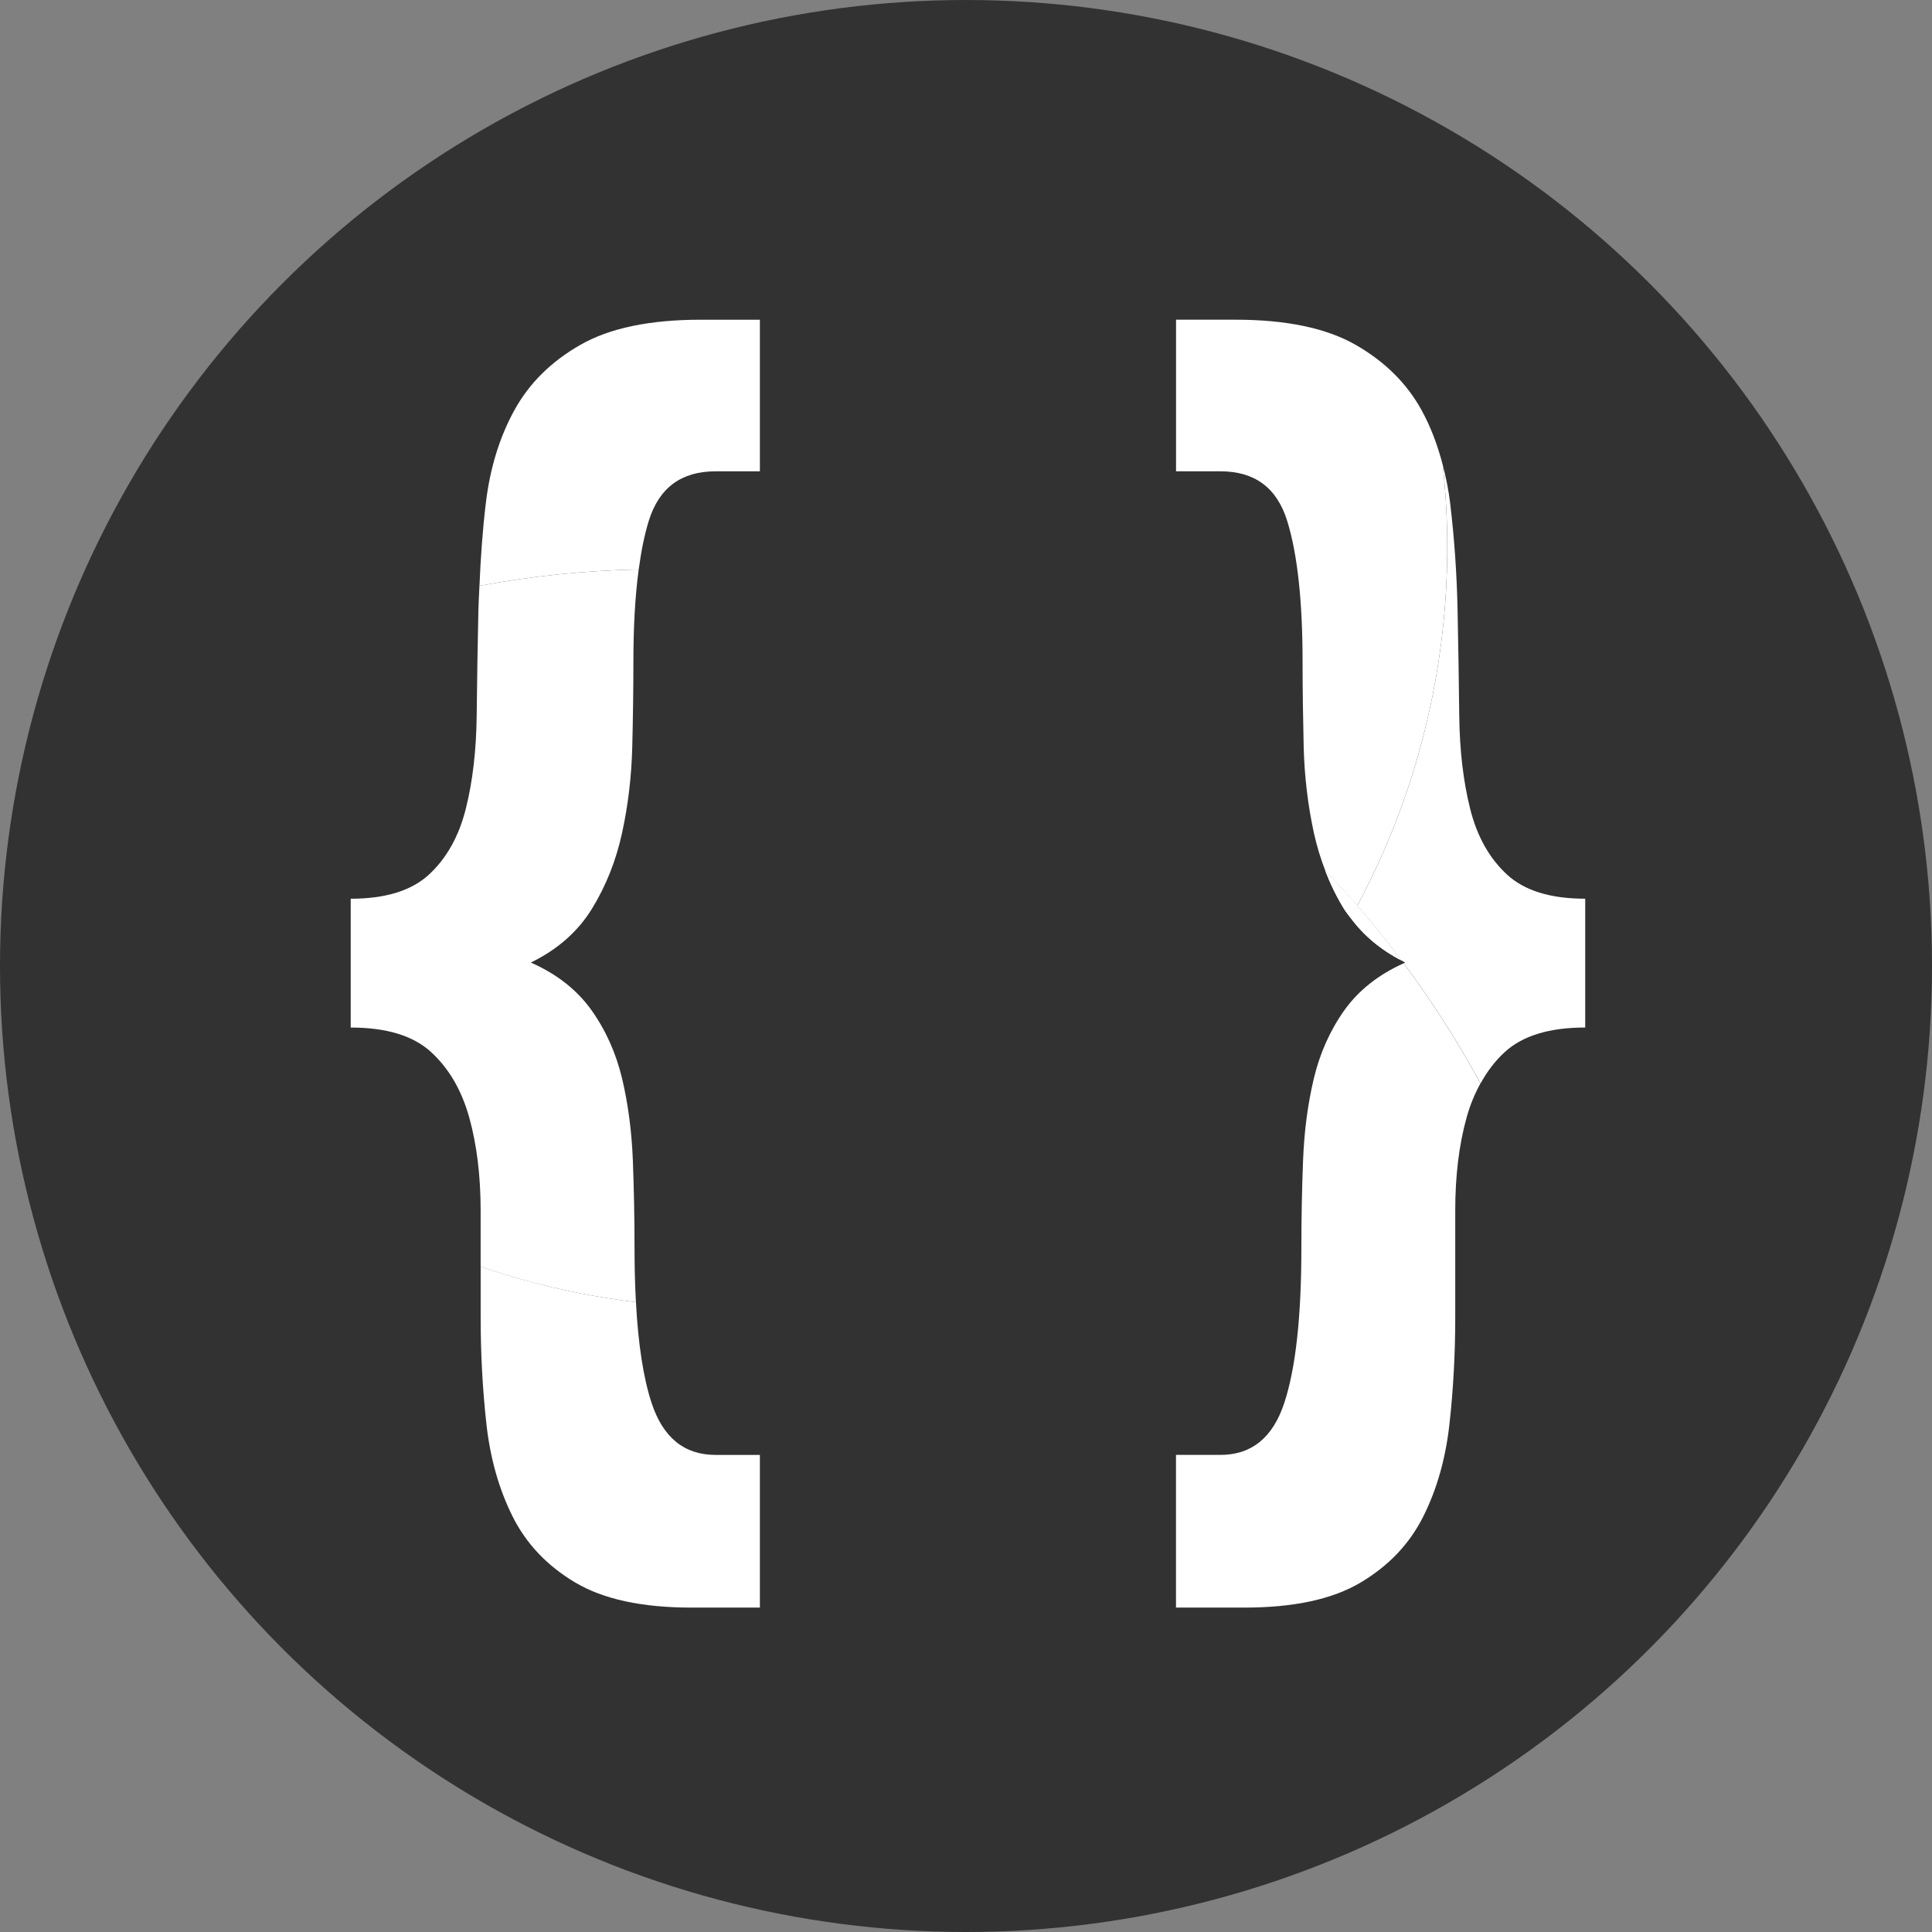
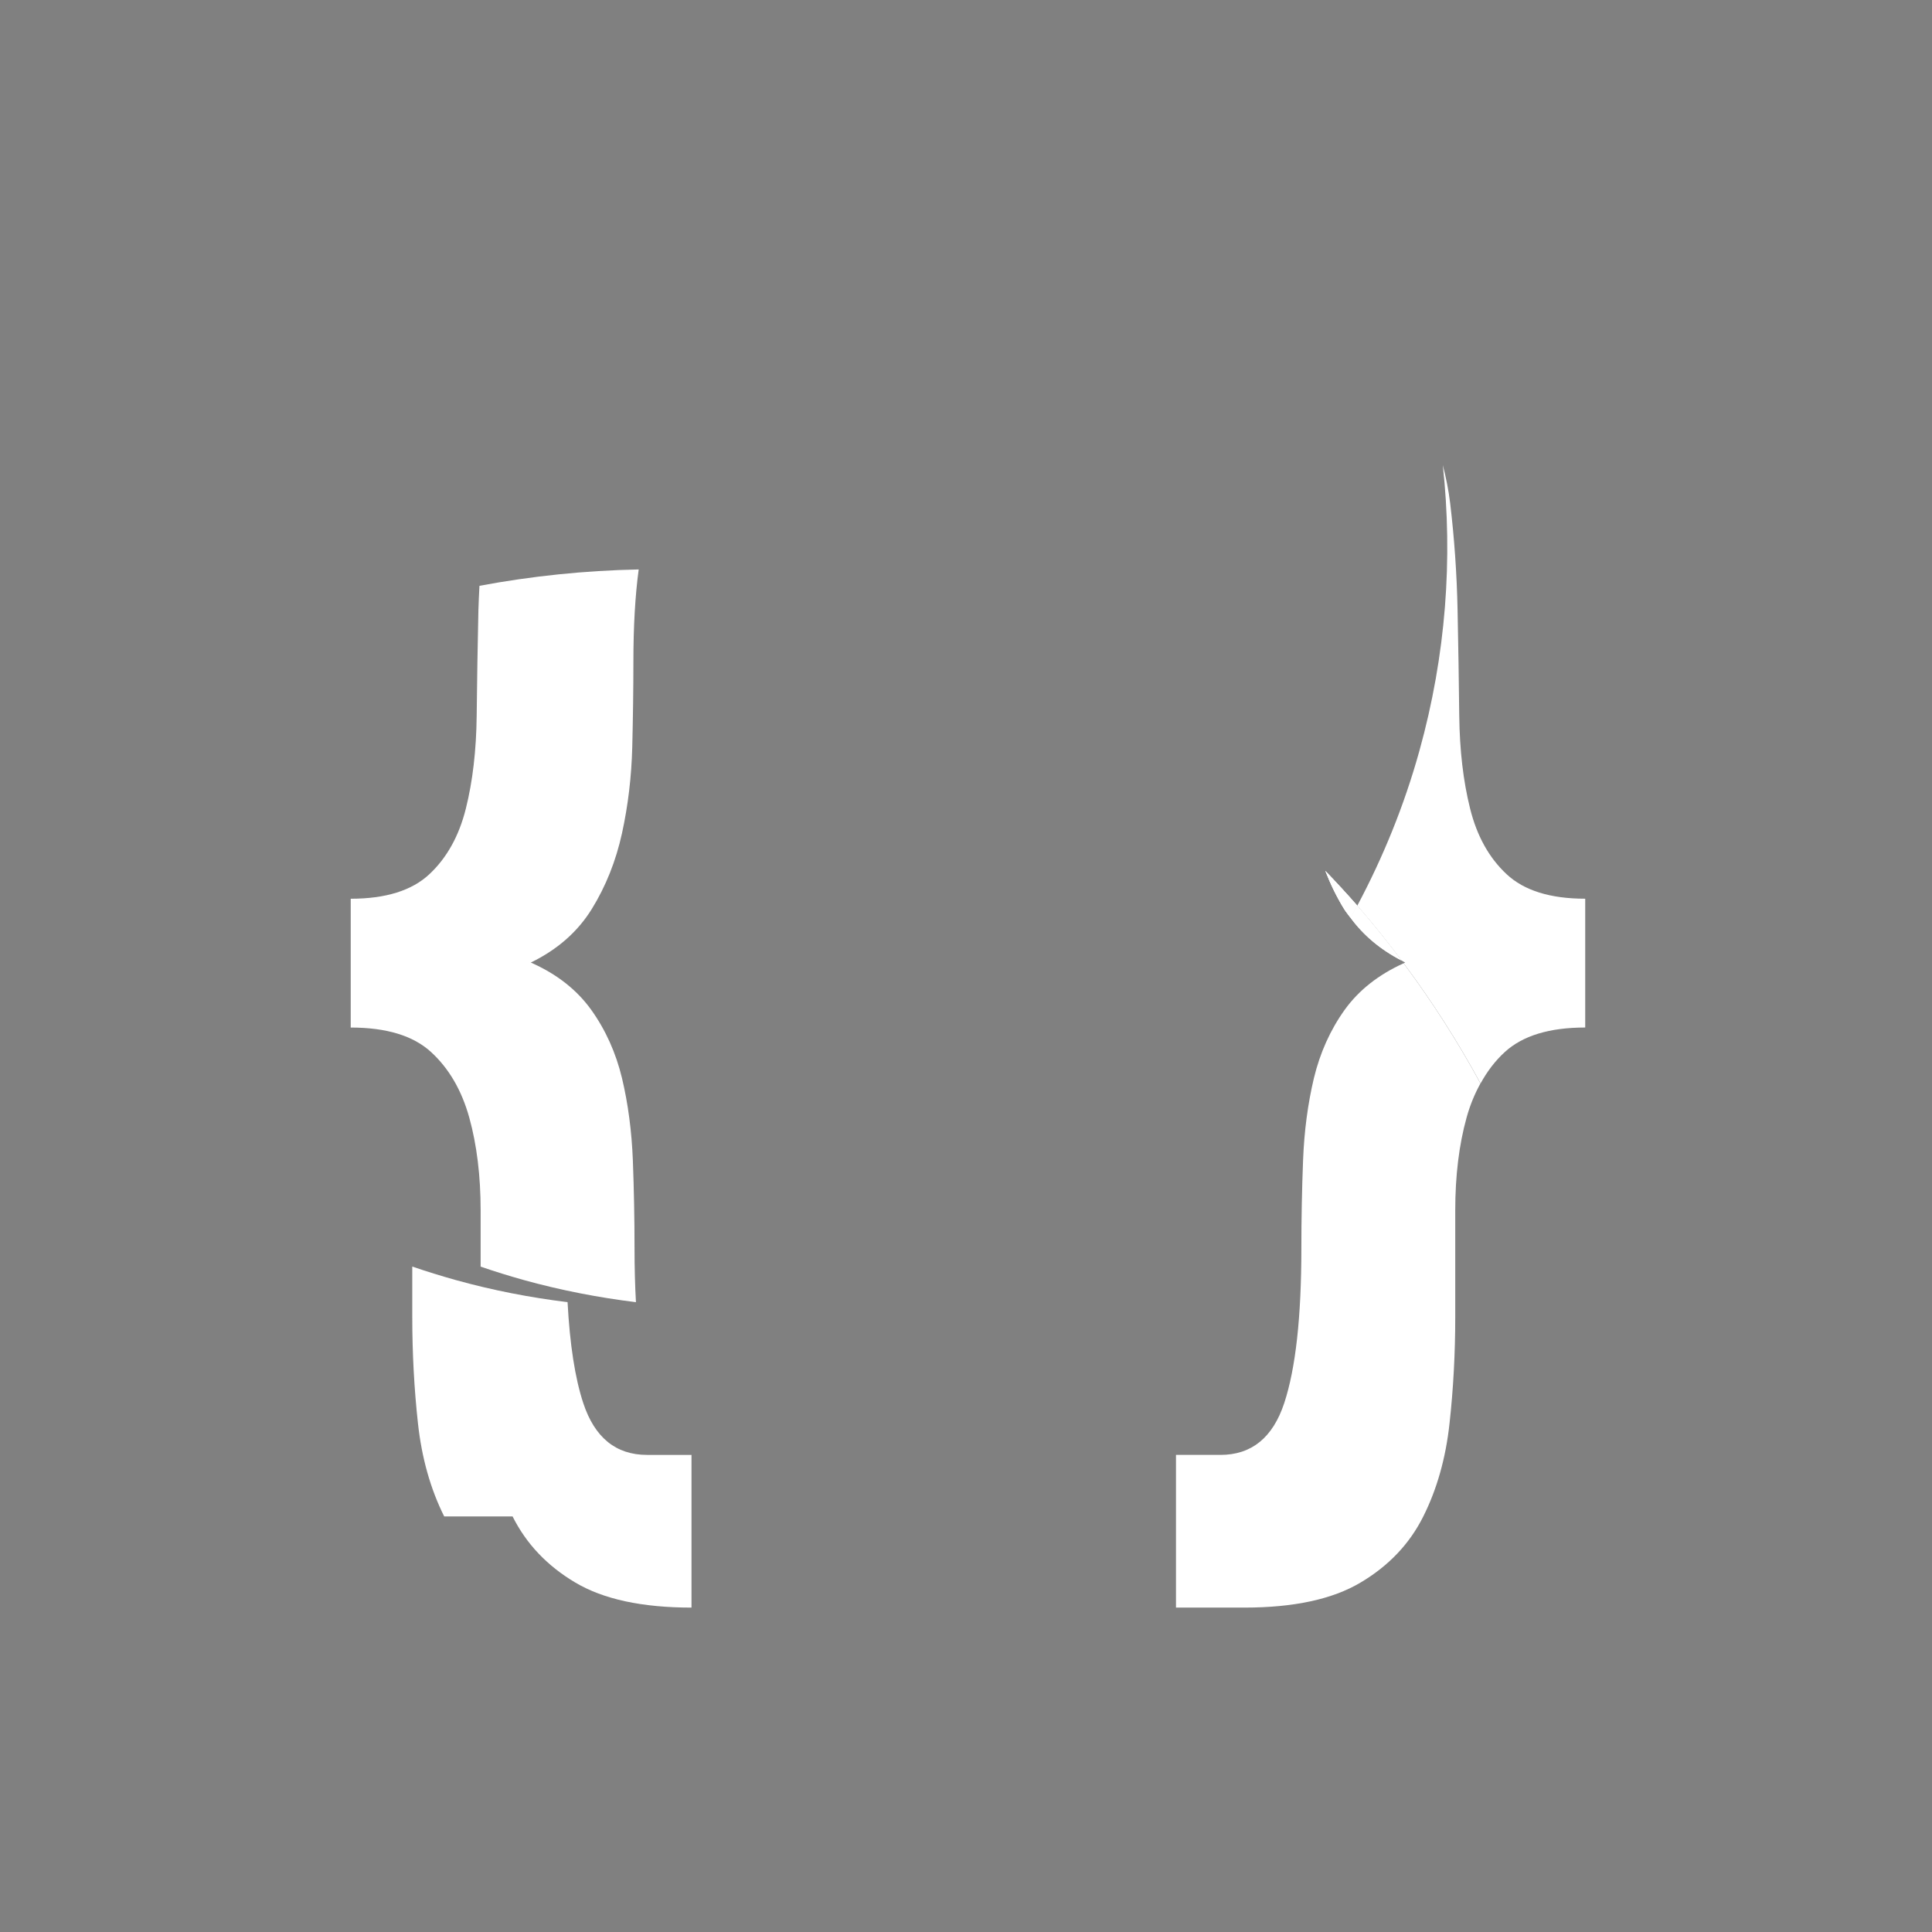
<svg xmlns="http://www.w3.org/2000/svg" xmlns:ns1="http://sodipodi.sourceforge.net/DTD/sodipodi-0.dtd" xmlns:ns2="http://www.inkscape.org/namespaces/inkscape" version="1.1" id="Layer_1" x="0px" y="0px" width="150" height="150" viewBox="0 0 150 150" enable-background="new 0 0 207 70" xml:space="preserve" ns1:docname="favicon.svg" ns2:version="1.3.2 (091e20e, 2023-11-25)">
  <rect x="0" y="0" width="150" height="150" fill="#808080" stroke="none" />
  <defs id="defs23">
	
	
	
	
	
	
	
	
	
	
	
	
	
	
	
	
</defs>
  <ns1:namedview id="namedview23" pagecolor="#ffffff" bordercolor="#000000" borderopacity="0.25" ns2:showpageshadow="2" ns2:pageopacity="0.0" ns2:pagecheckerboard="0" ns2:deskcolor="#d1d1d1" ns2:zoom="2.8535054" ns2:cx="110.74099" ns2:cy="83.055739" ns2:window-width="1920" ns2:window-height="1027" ns2:window-x="1920" ns2:window-y="25" ns2:window-maximized="1" ns2:current-layer="Layer_1" showgrid="true" showguides="true">
    <ns2:grid id="grid1" units="px" originx="0" originy="0" spacingx="1" spacingy="1" empcolor="#0099e5" empopacity="0.302" color="#0099e5" opacity="0.149" empspacing="5" dotted="false" gridanglex="30" gridanglez="30" visible="true" />
    <ns1:guide position="74.995,130.025" orientation="1,0" id="guide1" ns2:locked="false" />
    <ns1:guide position="134.922,75.355" orientation="0,-1" id="guide2" ns2:locked="false" />
  </ns1:namedview>
-   <circle style="fill:#323232;fill-opacity:1;stroke-width:2.401;stroke-linecap:round" id="path1" cx="75" cy="75" r="75" />
  <g id="g1" transform="matrix(1.765,0,0,1.765,-145.979,-254.326)">
-     <path fill="#E13EAF" d="m 111.246,167.007 c 0.451,-1.455 1.429,-2.18 2.933,-2.18 h 1.955 v -6.669 h -2.607 c -2.237,0 -4.002,0.369 -5.287,1.104 -1.289,0.735 -2.258,1.696 -2.908,2.882 -0.653,1.187 -1.07,2.549 -1.254,4.086 -0.143,1.193 -0.228,2.408 -0.279,3.633 2.295,-0.43 4.637,-0.672 7.005,-0.72 0.109,-0.817 0.255,-1.532 0.442,-2.136 z" id="path8" style="fill:#ffffff;fill-opacity:1" />
-     <path fill="#FA8D29" d="m 105.255,210.799 c 0.602,1.204 1.521,2.174 2.758,2.908 1.236,0.735 2.939,1.103 5.113,1.103 h 3.008 v -6.717 h -1.955 c -1.37,0 -2.306,-0.762 -2.807,-2.281 -0.361,-1.094 -0.591,-2.578 -0.69,-4.438 -1.641,-0.202 -3.284,-0.518 -4.924,-0.974 -0.646,-0.181 -1.28,-0.377 -1.907,-0.592 0,0.73 0,1.469 0,2.218 0,1.604 0.084,3.166 0.251,4.687 0.167,1.521 0.552,2.883 1.153,4.086 z" id="path9" style="fill:#ffffff;fill-opacity:1" />
+     <path fill="#FA8D29" d="m 105.255,210.799 c 0.602,1.204 1.521,2.174 2.758,2.908 1.236,0.735 2.939,1.103 5.113,1.103 v -6.717 h -1.955 c -1.37,0 -2.306,-0.762 -2.807,-2.281 -0.361,-1.094 -0.591,-2.578 -0.69,-4.438 -1.641,-0.202 -3.284,-0.518 -4.924,-0.974 -0.646,-0.181 -1.28,-0.377 -1.907,-0.592 0,0.73 0,1.469 0,2.218 0,1.604 0.084,3.166 0.251,4.687 0.167,1.521 0.552,2.883 1.153,4.086 z" id="path9" style="fill:#ffffff;fill-opacity:1" />
    <path fill="#D51B5D" d="m 110.682,201.375 c -0.041,-0.729 -0.062,-1.511 -0.062,-2.356 0,-1.304 -0.025,-2.599 -0.074,-3.886 -0.051,-1.286 -0.21,-2.49 -0.477,-3.61 -0.269,-1.118 -0.72,-2.121 -1.354,-3.008 -0.636,-0.885 -1.521,-1.579 -2.657,-2.08 1.168,-0.568 2.062,-1.354 2.682,-2.356 0.619,-1.002 1.061,-2.113 1.329,-3.333 0.267,-1.221 0.417,-2.482 0.451,-3.786 0.032,-1.305 0.05,-2.558 0.05,-3.76 0,-1.563 0.079,-2.911 0.233,-4.057 -2.368,0.048 -4.71,0.29 -7.005,0.72 -0.014,0.352 -0.039,0.701 -0.046,1.055 -0.034,1.588 -0.061,3.142 -0.076,4.663 -0.017,1.521 -0.176,2.883 -0.477,4.085 -0.301,1.204 -0.836,2.165 -1.604,2.883 -0.77,0.72 -1.923,1.079 -3.46,1.079 v 5.666 c 1.571,0 2.749,0.358 3.534,1.077 0.785,0.72 1.346,1.68 1.681,2.883 0.333,1.203 0.5,2.565 0.5,4.087 0,0.81 0,1.634 0,2.47 0.627,0.215 1.261,0.411 1.907,0.592 1.641,0.454 3.284,0.769 4.925,0.972 z" id="path10" style="fill:#ffffff;fill-opacity:1" />
    <path fill="#0082CA" d="m 148.903,190.37 c 0.787,-0.719 1.964,-1.077 3.536,-1.077 v -5.666 c -1.536,0 -2.69,-0.359 -3.459,-1.079 -0.77,-0.718 -1.305,-1.68 -1.604,-2.883 -0.301,-1.202 -0.46,-2.564 -0.478,-4.085 -0.016,-1.521 -0.042,-3.074 -0.074,-4.663 -0.033,-1.587 -0.142,-3.15 -0.326,-4.688 -0.07,-0.586 -0.185,-1.139 -0.323,-1.674 0.447,4.103 0.143,8.355 -1.032,12.574 -0.67,2.412 -1.6,4.682 -2.73,6.804 0.681,0.781 1.328,1.588 1.947,2.413 0.055,0.027 0.102,0.061 0.158,0.088 -0.023,0.01 -0.043,0.024 -0.065,0.034 1.252,1.68 2.384,3.446 3.382,5.286 0.291,-0.53 0.643,-0.996 1.068,-1.384 z" id="path12" style="fill:#ffffff;fill-opacity:1" />
-     <path fill="#0098CE" d="m 145.142,177.129 c 1.175,-4.219 1.479,-8.471 1.032,-12.574 -0.224,-0.869 -0.527,-1.678 -0.93,-2.412 -0.651,-1.186 -1.621,-2.146 -2.908,-2.882 -1.286,-0.735 -3.051,-1.104 -5.29,-1.104 h -2.606 v 6.669 h 1.956 c 1.504,0 2.481,0.725 2.933,2.18 0.45,1.454 0.677,3.518 0.677,6.192 0,1.203 0.019,2.456 0.049,3.76 0.034,1.303 0.186,2.565 0.451,3.786 0.129,0.579 0.298,1.131 0.504,1.662 0.479,0.5 0.949,1.007 1.402,1.526 1.13,-2.121 2.06,-4.391 2.73,-6.803 z" id="path13" style="fill:#ffffff;fill-opacity:1" />
    <path fill="#0098CE" d="m 144.451,186.468 c -1.104,0.499 -1.969,1.181 -2.593,2.046 -0.634,0.887 -1.084,1.89 -1.354,3.008 -0.266,1.12 -0.427,2.324 -0.476,3.61 -0.05,1.287 -0.075,2.582 -0.075,3.886 0,3.009 -0.251,5.272 -0.753,6.794 -0.501,1.52 -1.437,2.281 -2.806,2.281 h -1.956 v 6.717 h 3.008 c 2.173,0 3.878,-0.367 5.113,-1.103 1.237,-0.734 2.157,-1.704 2.758,-2.908 0.603,-1.203 0.987,-2.565 1.153,-4.086 0.168,-1.521 0.252,-3.082 0.252,-4.687 0,-1.605 0,-3.167 0,-4.688 0,-1.521 0.165,-2.884 0.5,-4.087 0.153,-0.553 0.36,-1.048 0.609,-1.498 -0.996,-1.838 -2.128,-3.605 -3.38,-5.285 z" id="path15" style="fill:#ffffff;fill-opacity:1" />
    <path fill="#0098CE" d="m 142.111,184.459 c 0.567,0.773 1.314,1.404 2.248,1.887 -0.619,-0.825 -1.267,-1.632 -1.947,-2.413 -0.097,0.179 -0.201,0.349 -0.301,0.526 z" id="path17" style="fill:#ffffff;fill-opacity:1" />
    <path fill="#F38B00" d="m 142.111,184.459 c 0.567,0.773 1.314,1.404 2.248,1.887 -0.619,-0.825 -1.267,-1.632 -1.947,-2.413 -0.097,0.179 -0.201,0.349 -0.301,0.526 z" id="path18" style="fill:#ffffff;fill-opacity:1" />
    <path fill="#0098CE" d="m 141.009,182.406 c 0.229,0.586 0.5,1.145 0.824,1.671 0.083,0.134 0.185,0.255 0.277,0.381 0.101,-0.177 0.204,-0.347 0.301,-0.526 -0.453,-0.519 -0.923,-1.026 -1.402,-1.526 z" id="path19" style="fill:#ffffff;fill-opacity:1" />
    <path fill="#D51B5D" d="m 141.009,182.406 c 0.229,0.586 0.5,1.145 0.824,1.671 0.083,0.134 0.185,0.255 0.277,0.381 0.101,-0.177 0.204,-0.347 0.301,-0.526 -0.453,-0.519 -0.923,-1.026 -1.402,-1.526 z" id="path20" style="fill:#ffffff;fill-opacity:1" />
    <path fill="#F38B00" d="m 141.009,182.406 c 0.229,0.586 0.5,1.145 0.824,1.671 0.083,0.134 0.185,0.255 0.277,0.381 0.101,-0.177 0.204,-0.347 0.301,-0.526 -0.453,-0.519 -0.923,-1.026 -1.402,-1.526 z" id="path21" style="fill:#ffffff;fill-opacity:1" />
  </g>
</svg>